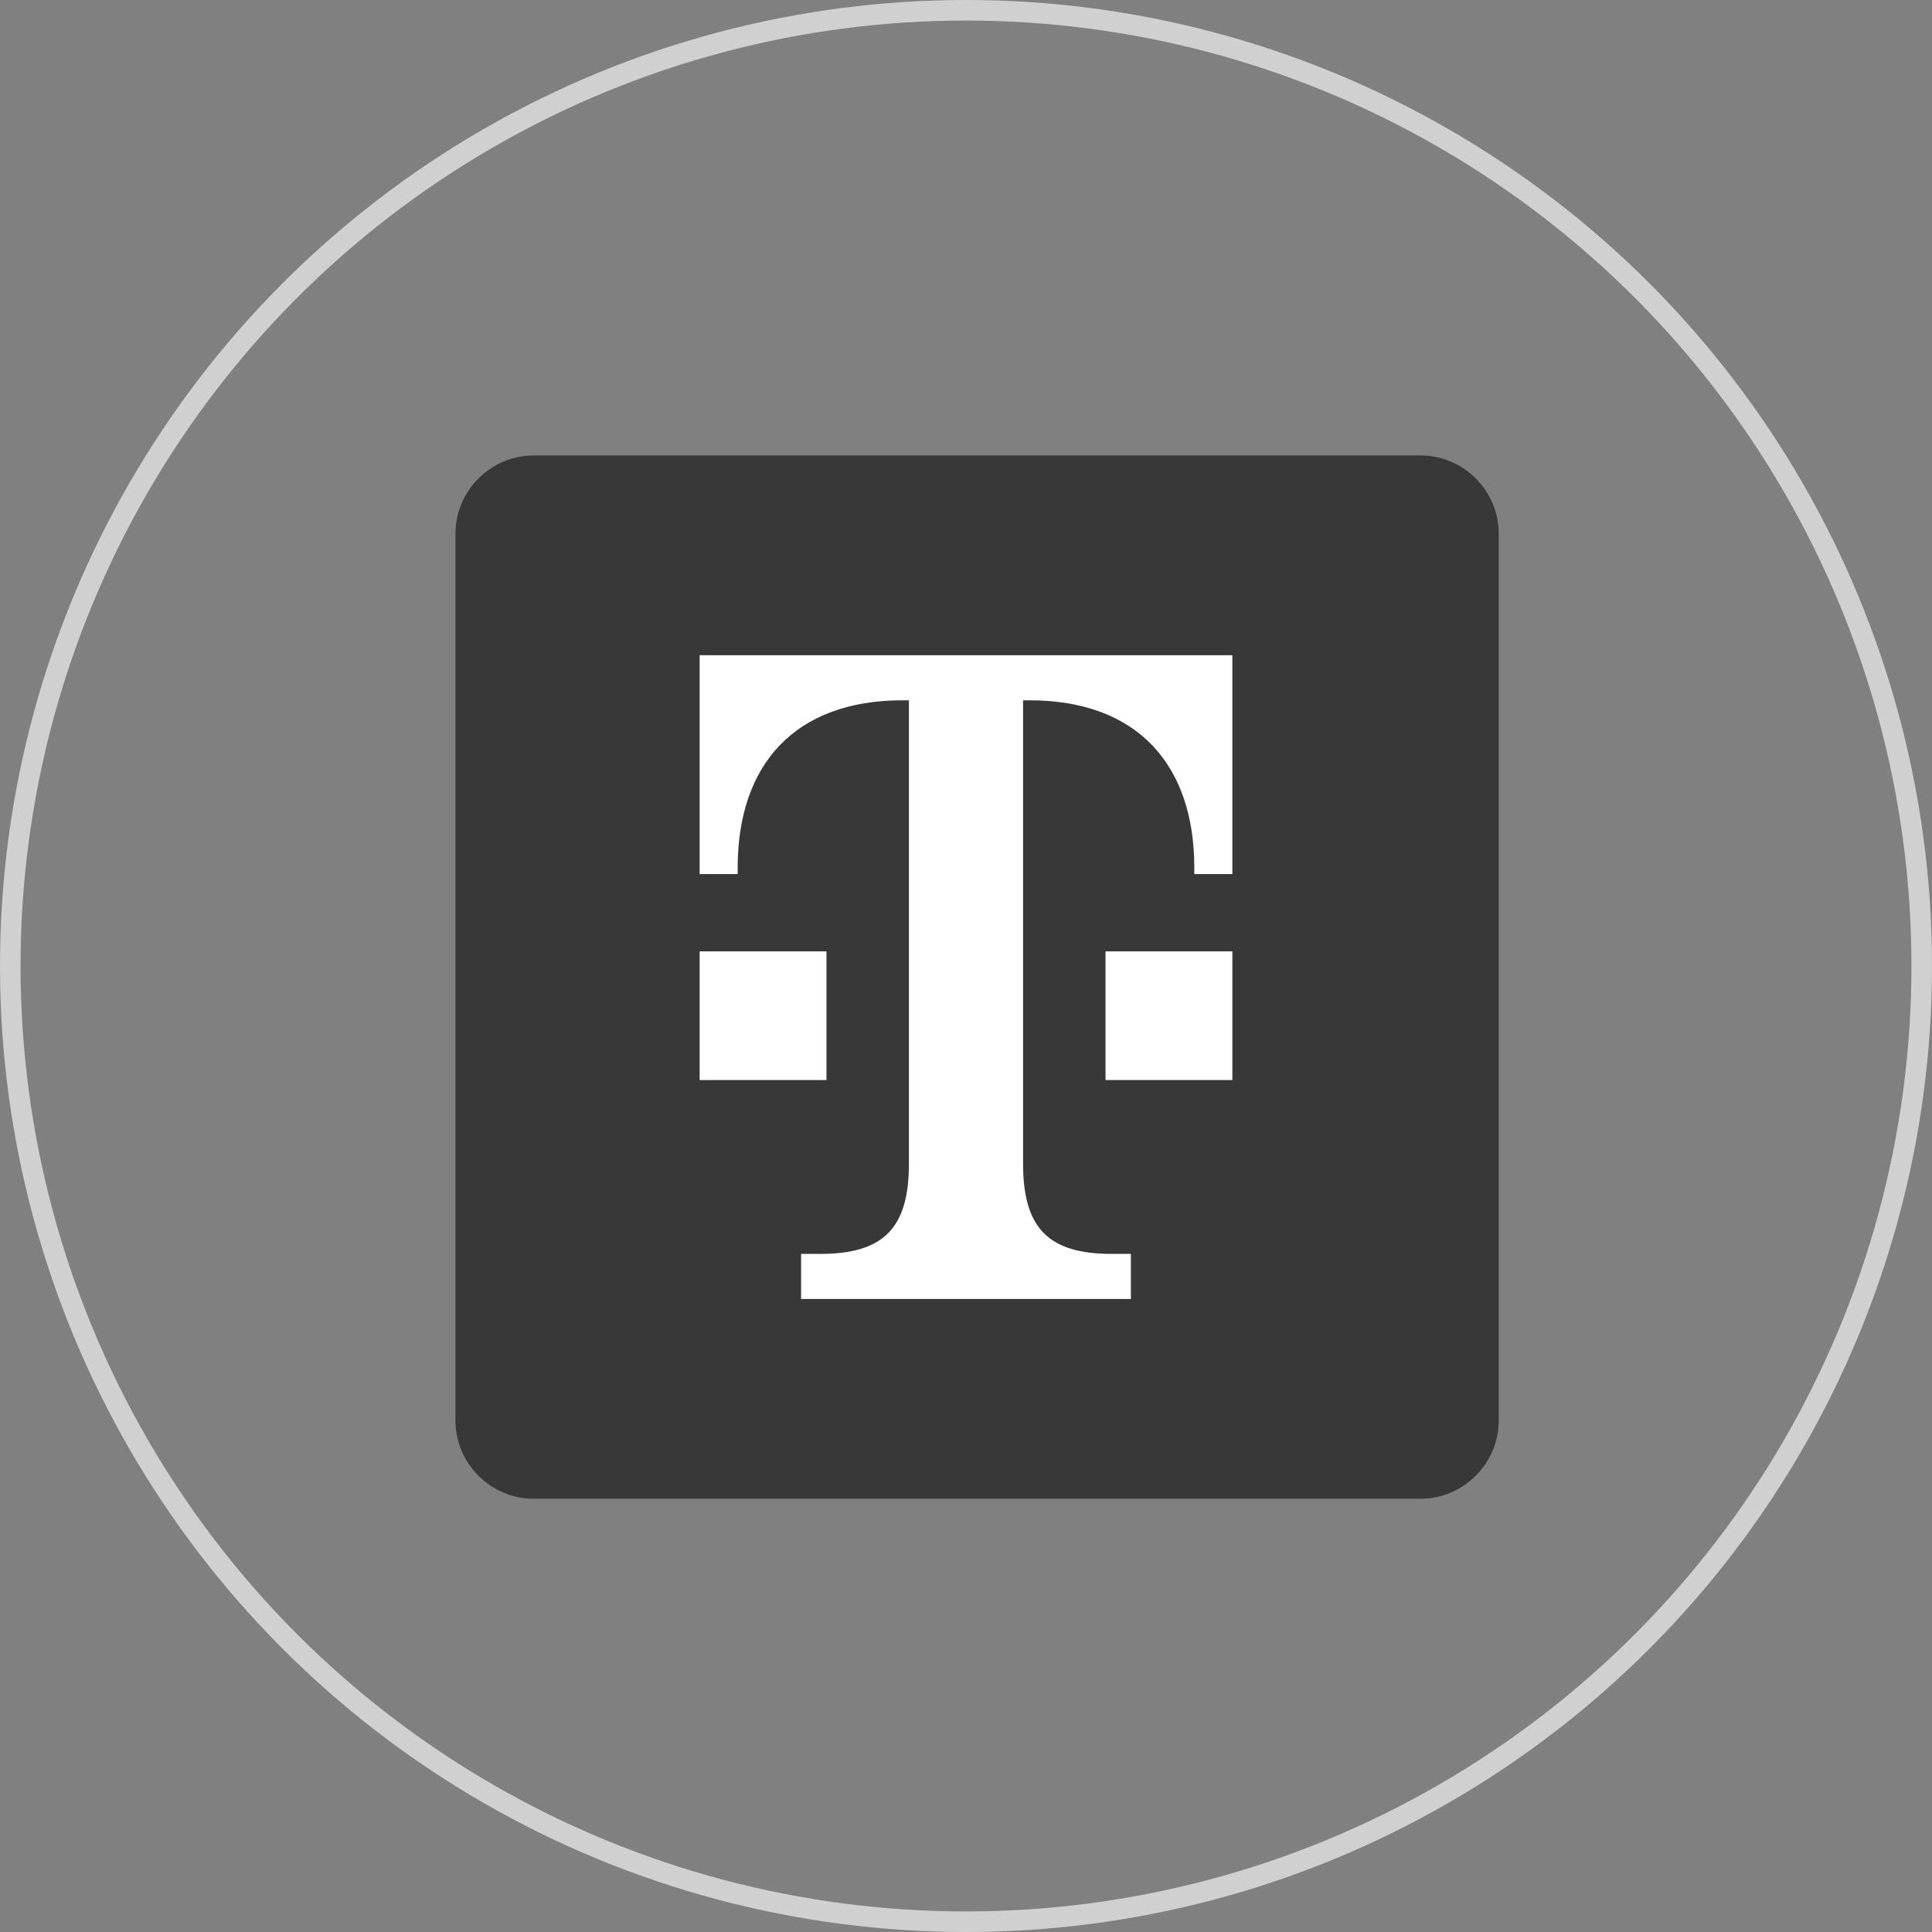
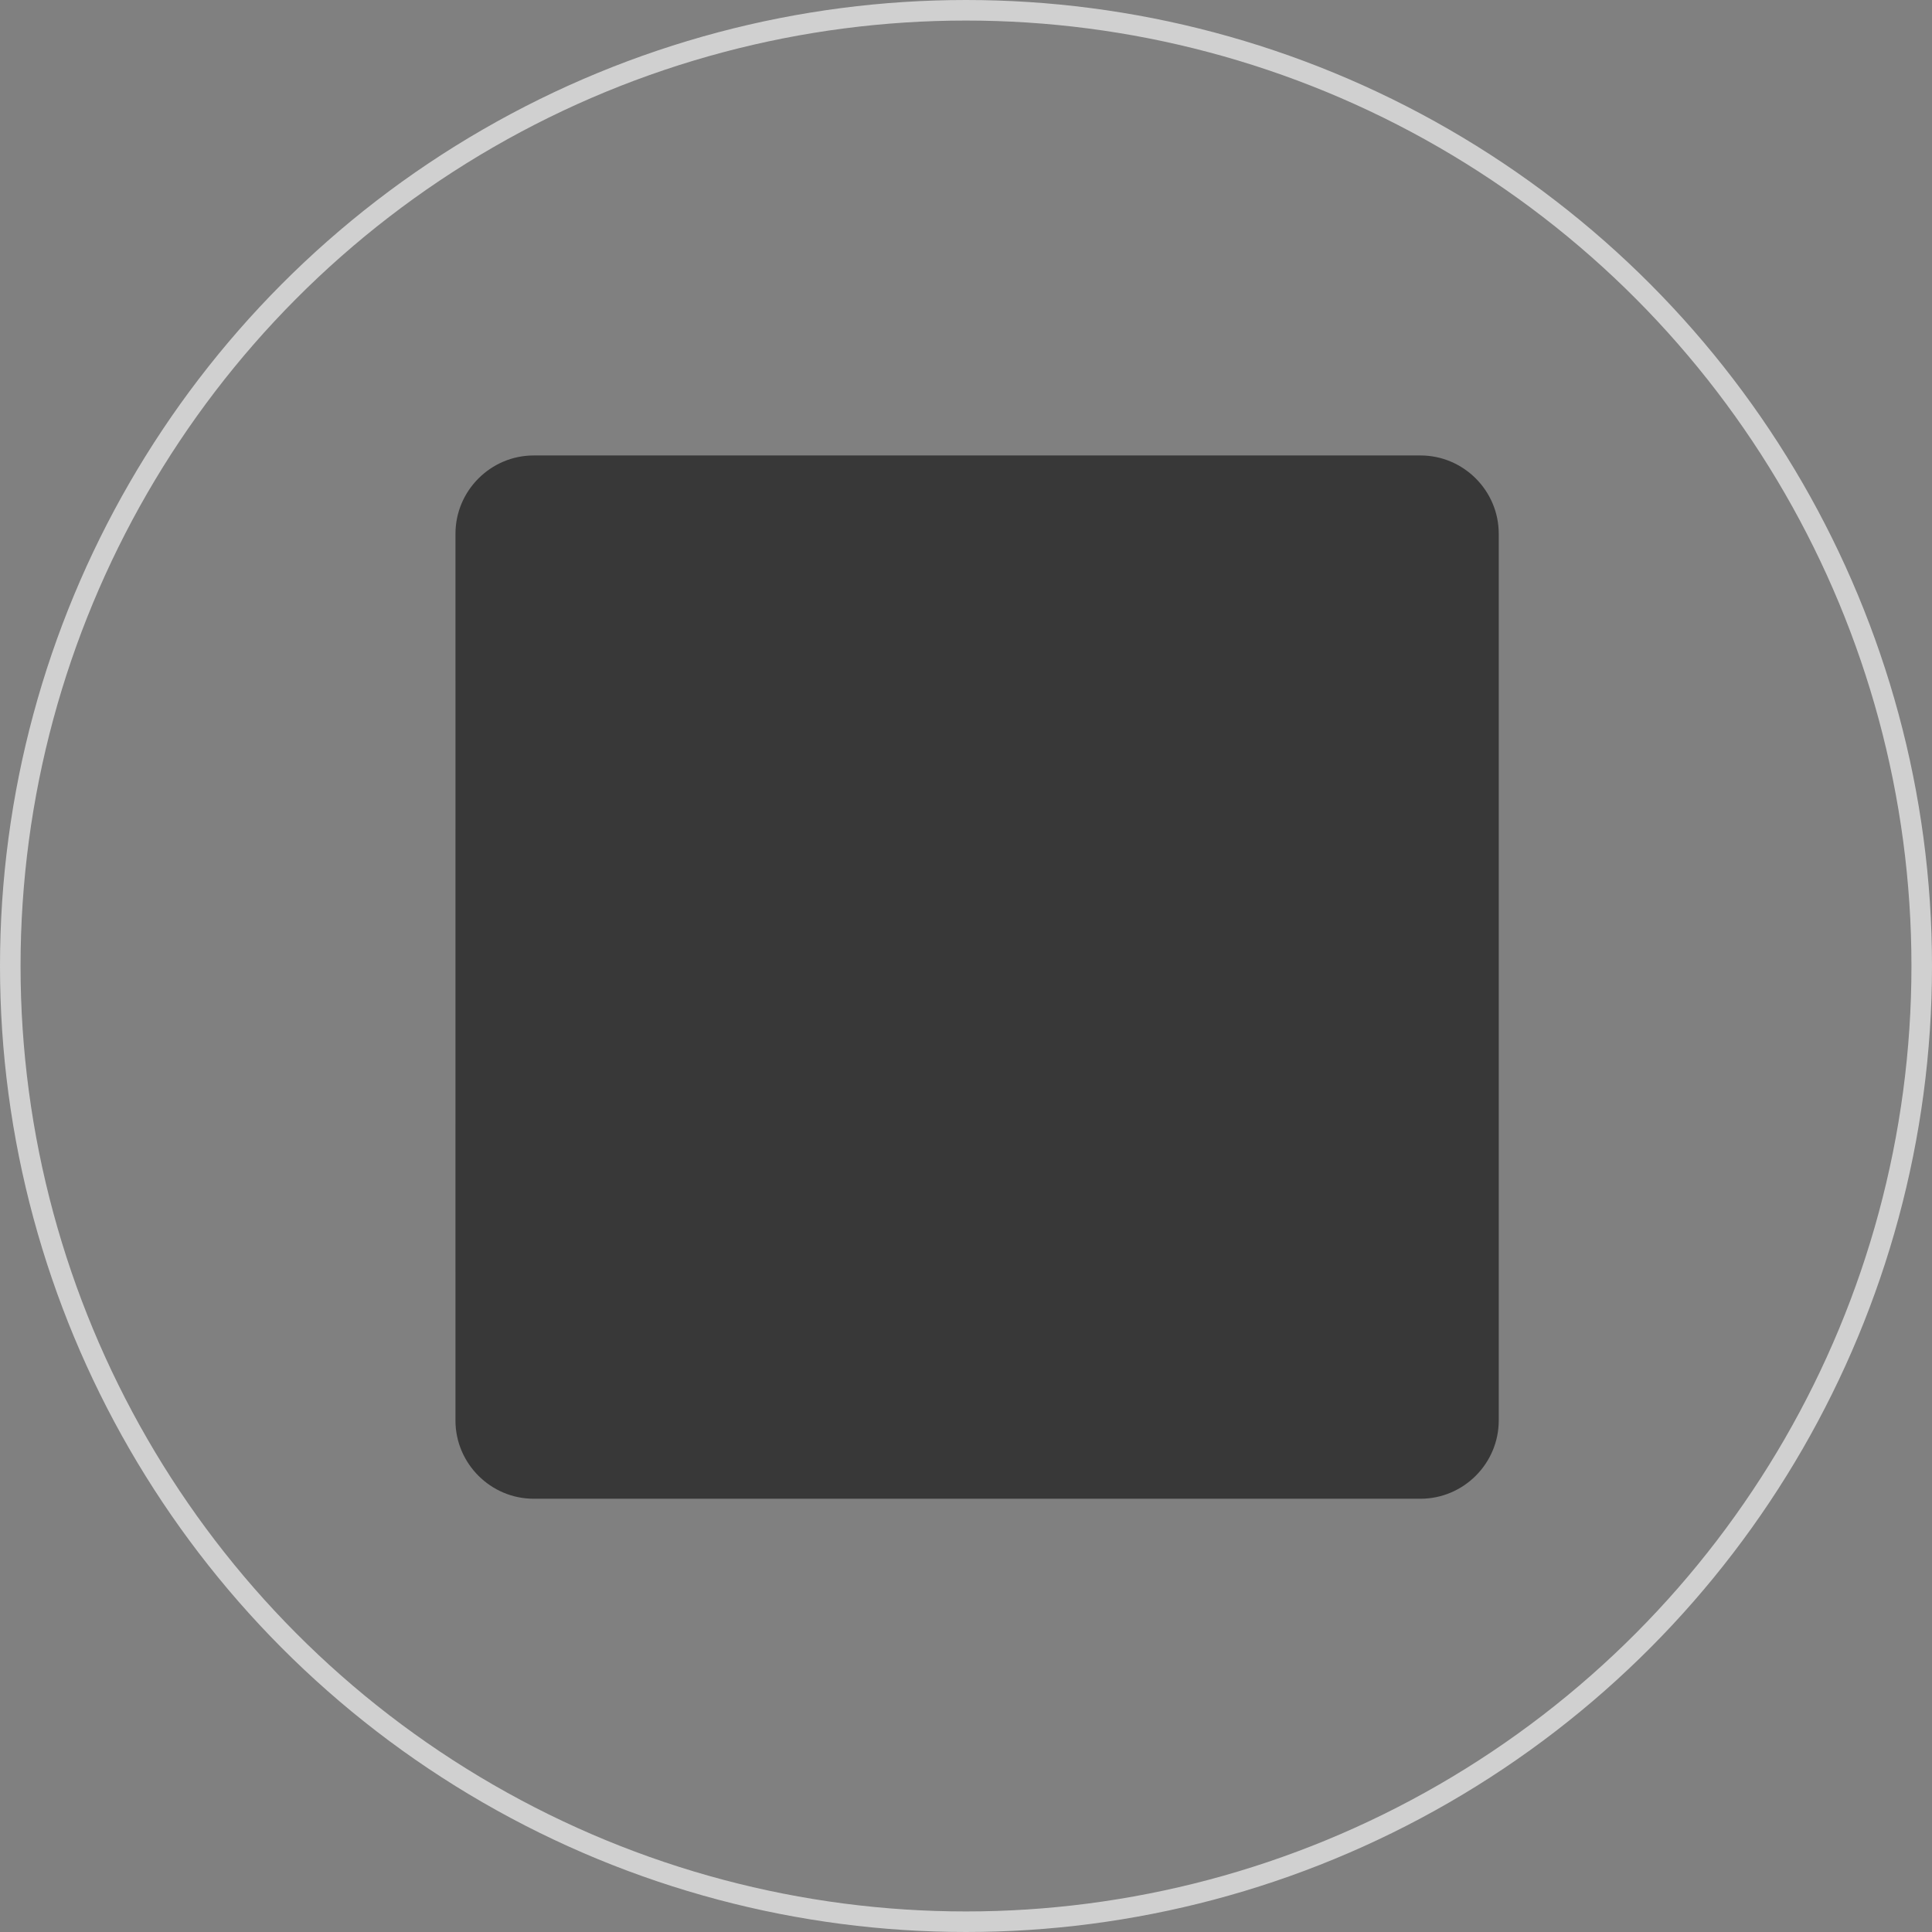
<svg xmlns="http://www.w3.org/2000/svg" width="94px" height="94px" viewBox="0 0 94 94" version="1.1">
  <rect x="0" y="0" width="94" height="94" fill="#808080" stroke="none" />
  <title>Artboard</title>
  <g id="Artboard" stroke="none" stroke-width="1" fill="none" fill-rule="evenodd">
    <g id="meinmagenta_graphical" transform="translate(20, 20)">
      <g id="Asset">
-         <rect id="Rectangle" x="0" y="0" width="54" height="54" />
-       </g>
+         </g>
      <g id="Plate" transform="translate(2.16, 2.16)" fill="#383838" fill-rule="nonzero">
        <g id="plate_2_">
          <path d="M50.76,46.953 C50.76,49.047 49.047,50.76 46.953,50.76 L3.807,50.76 C1.713,50.76 0,49.047 0,46.953 L0.001,3.807 C0.001,1.713 1.714,0 3.808,0 L46.953,0 C49.047,0 50.76,1.713 50.76,3.807 L50.76,46.953 Z" id="Path" />
        </g>
      </g>
      <g id="Icons" transform="translate(14.04, 11.88)" fill="#FFFFFF" fill-rule="nonzero">
-         <path d="M6.171,20.671 L0,20.671 L0,14.407 L6.171,14.407 L6.171,20.671 L6.171,20.671 Z M3.55271368e-15,0 L3.55271368e-15,10.649 L1.851,10.649 L1.851,10.336 C1.851,5.324 4.628,2.192 9.874,2.192 L10.183,2.192 L10.183,24.743 C10.183,27.875 8.948,29.128 5.863,29.128 L4.937,29.128 L4.937,31.32 L20.982,31.32 L20.982,29.128 L20.056,29.128 C16.971,29.128 15.737,27.875 15.737,24.743 L15.737,2.192 L16.045,2.192 C21.291,2.192 24.068,5.324 24.068,10.336 L24.068,10.649 L25.919,10.649 L25.919,0 L3.55271368e-15,0 Z M19.749,20.671 L25.92,20.671 L25.92,14.407 L19.749,14.407 L19.749,20.671 Z" id="Shape" />
-       </g>
+         </g>
    </g>
    <circle id="Oval" stroke="#D0D0D0" cx="47" cy="47" r="46.5" />
  </g>
</svg>